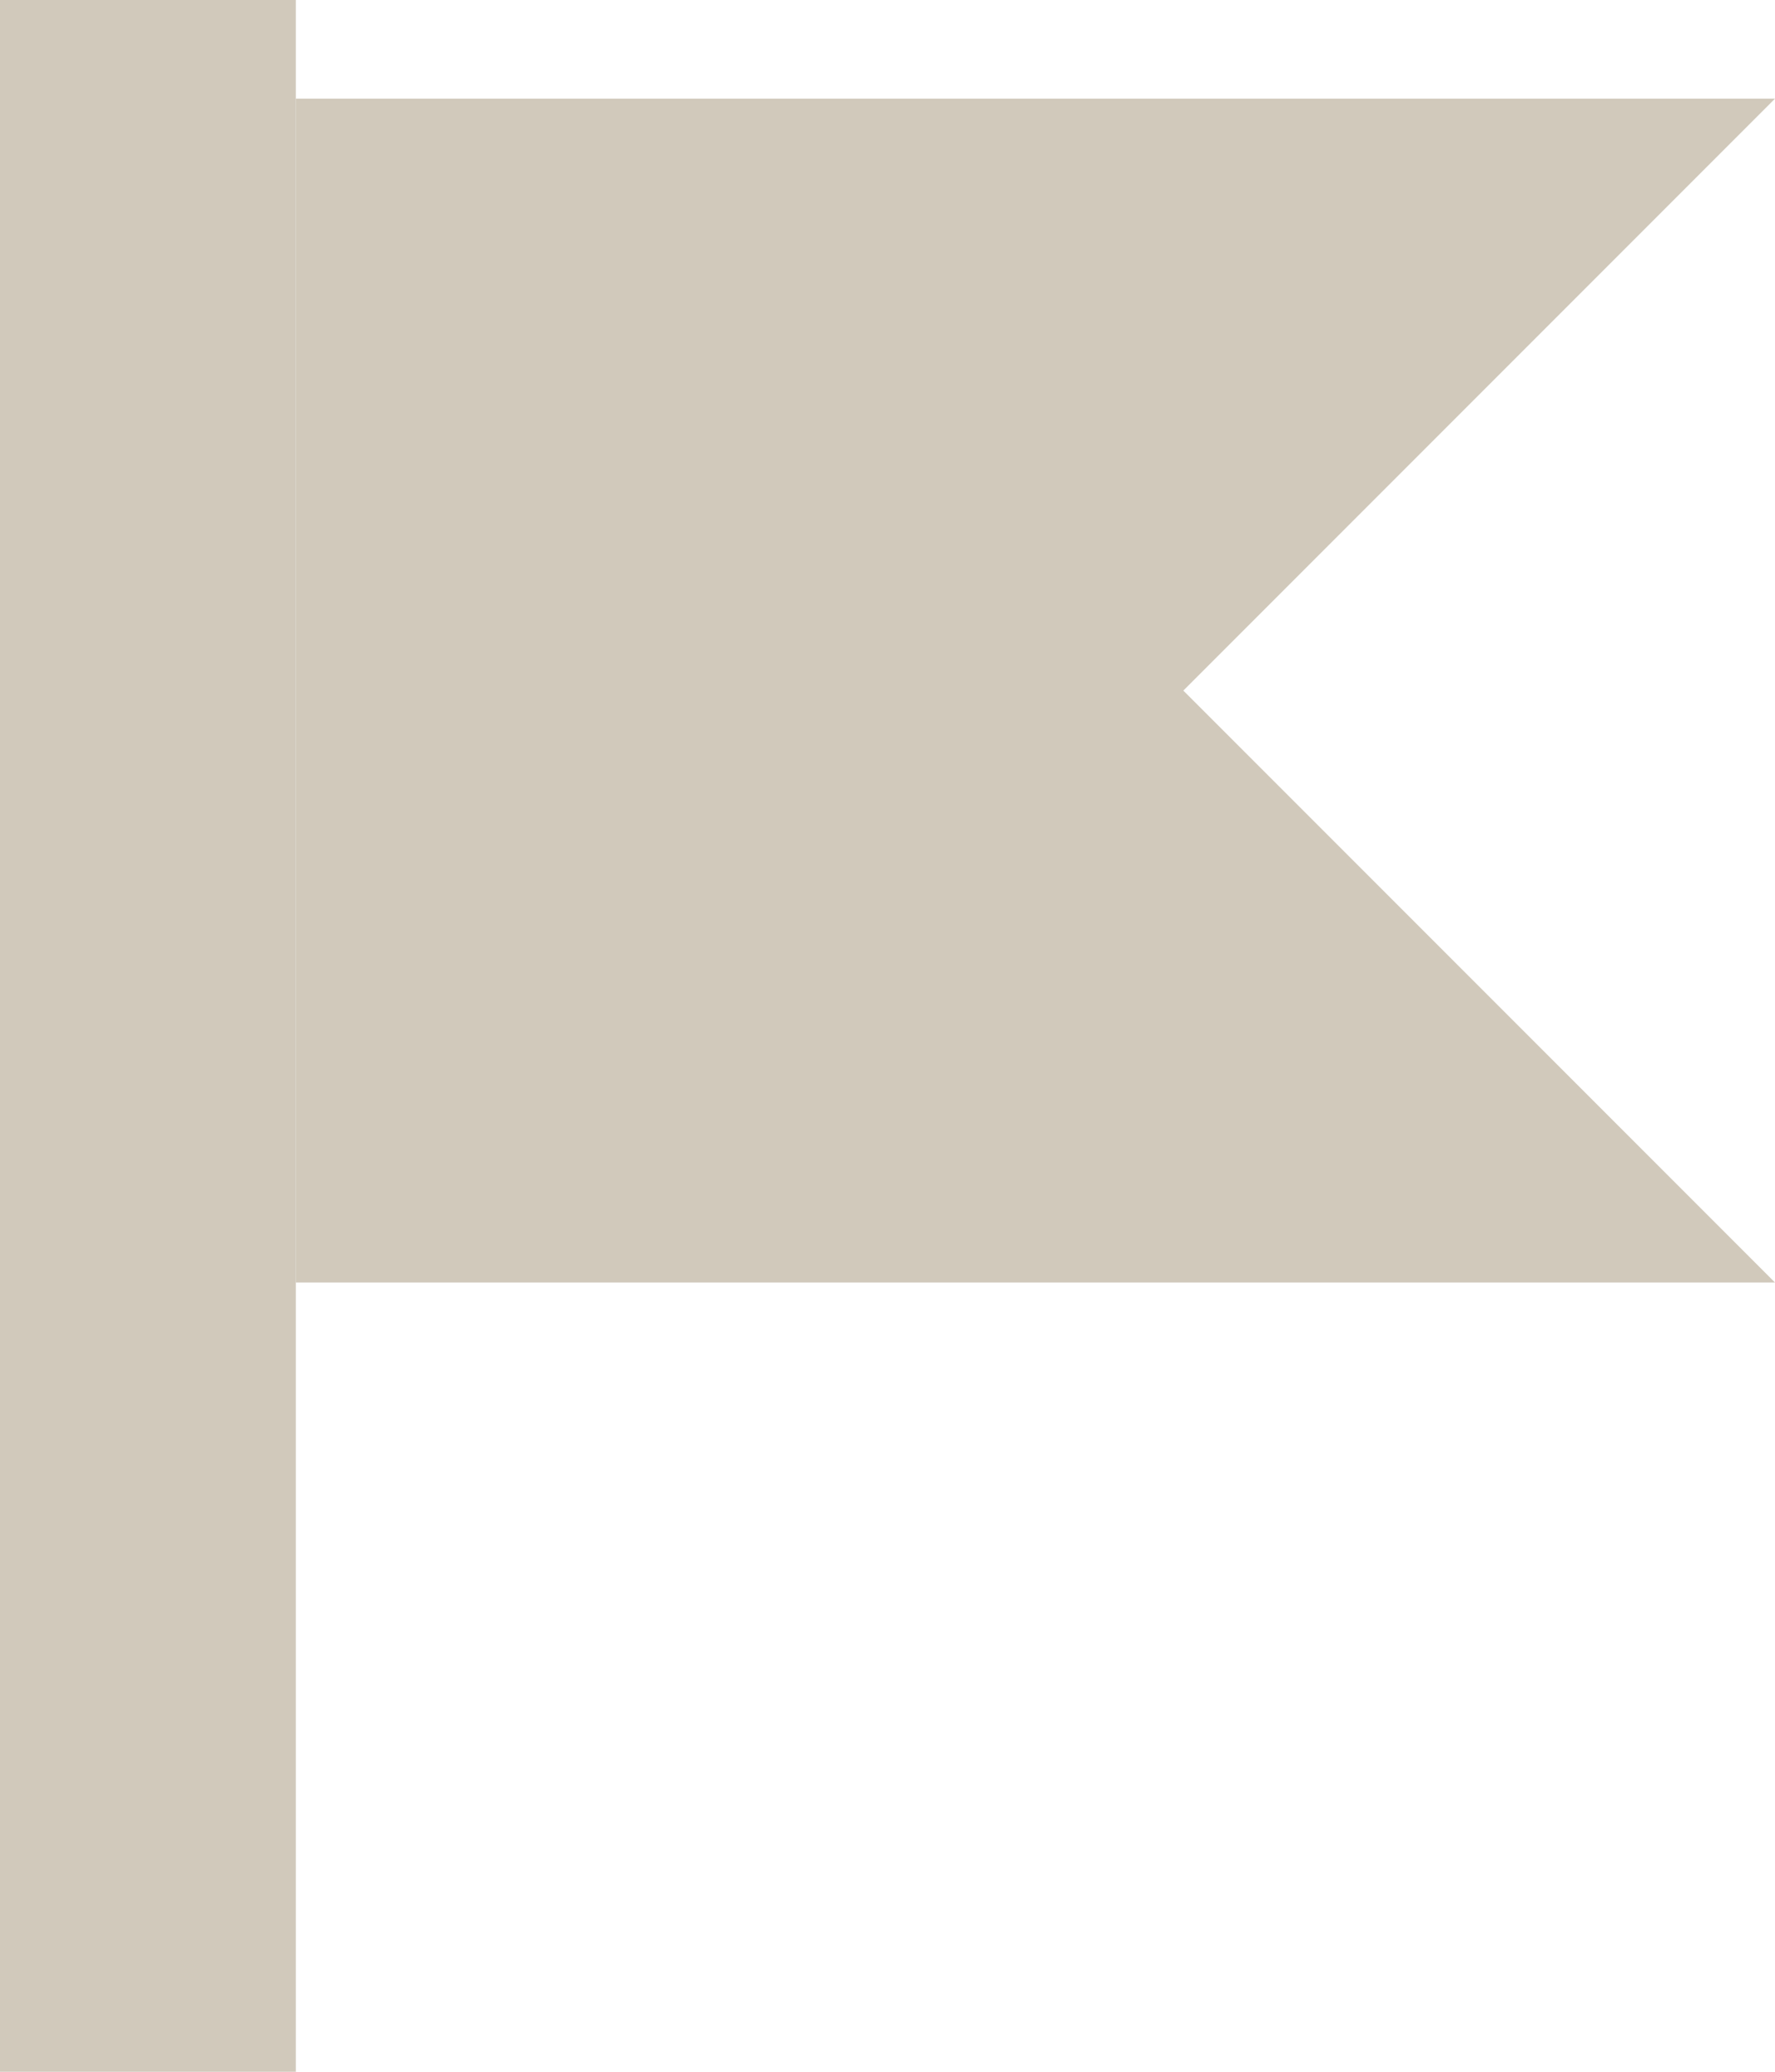
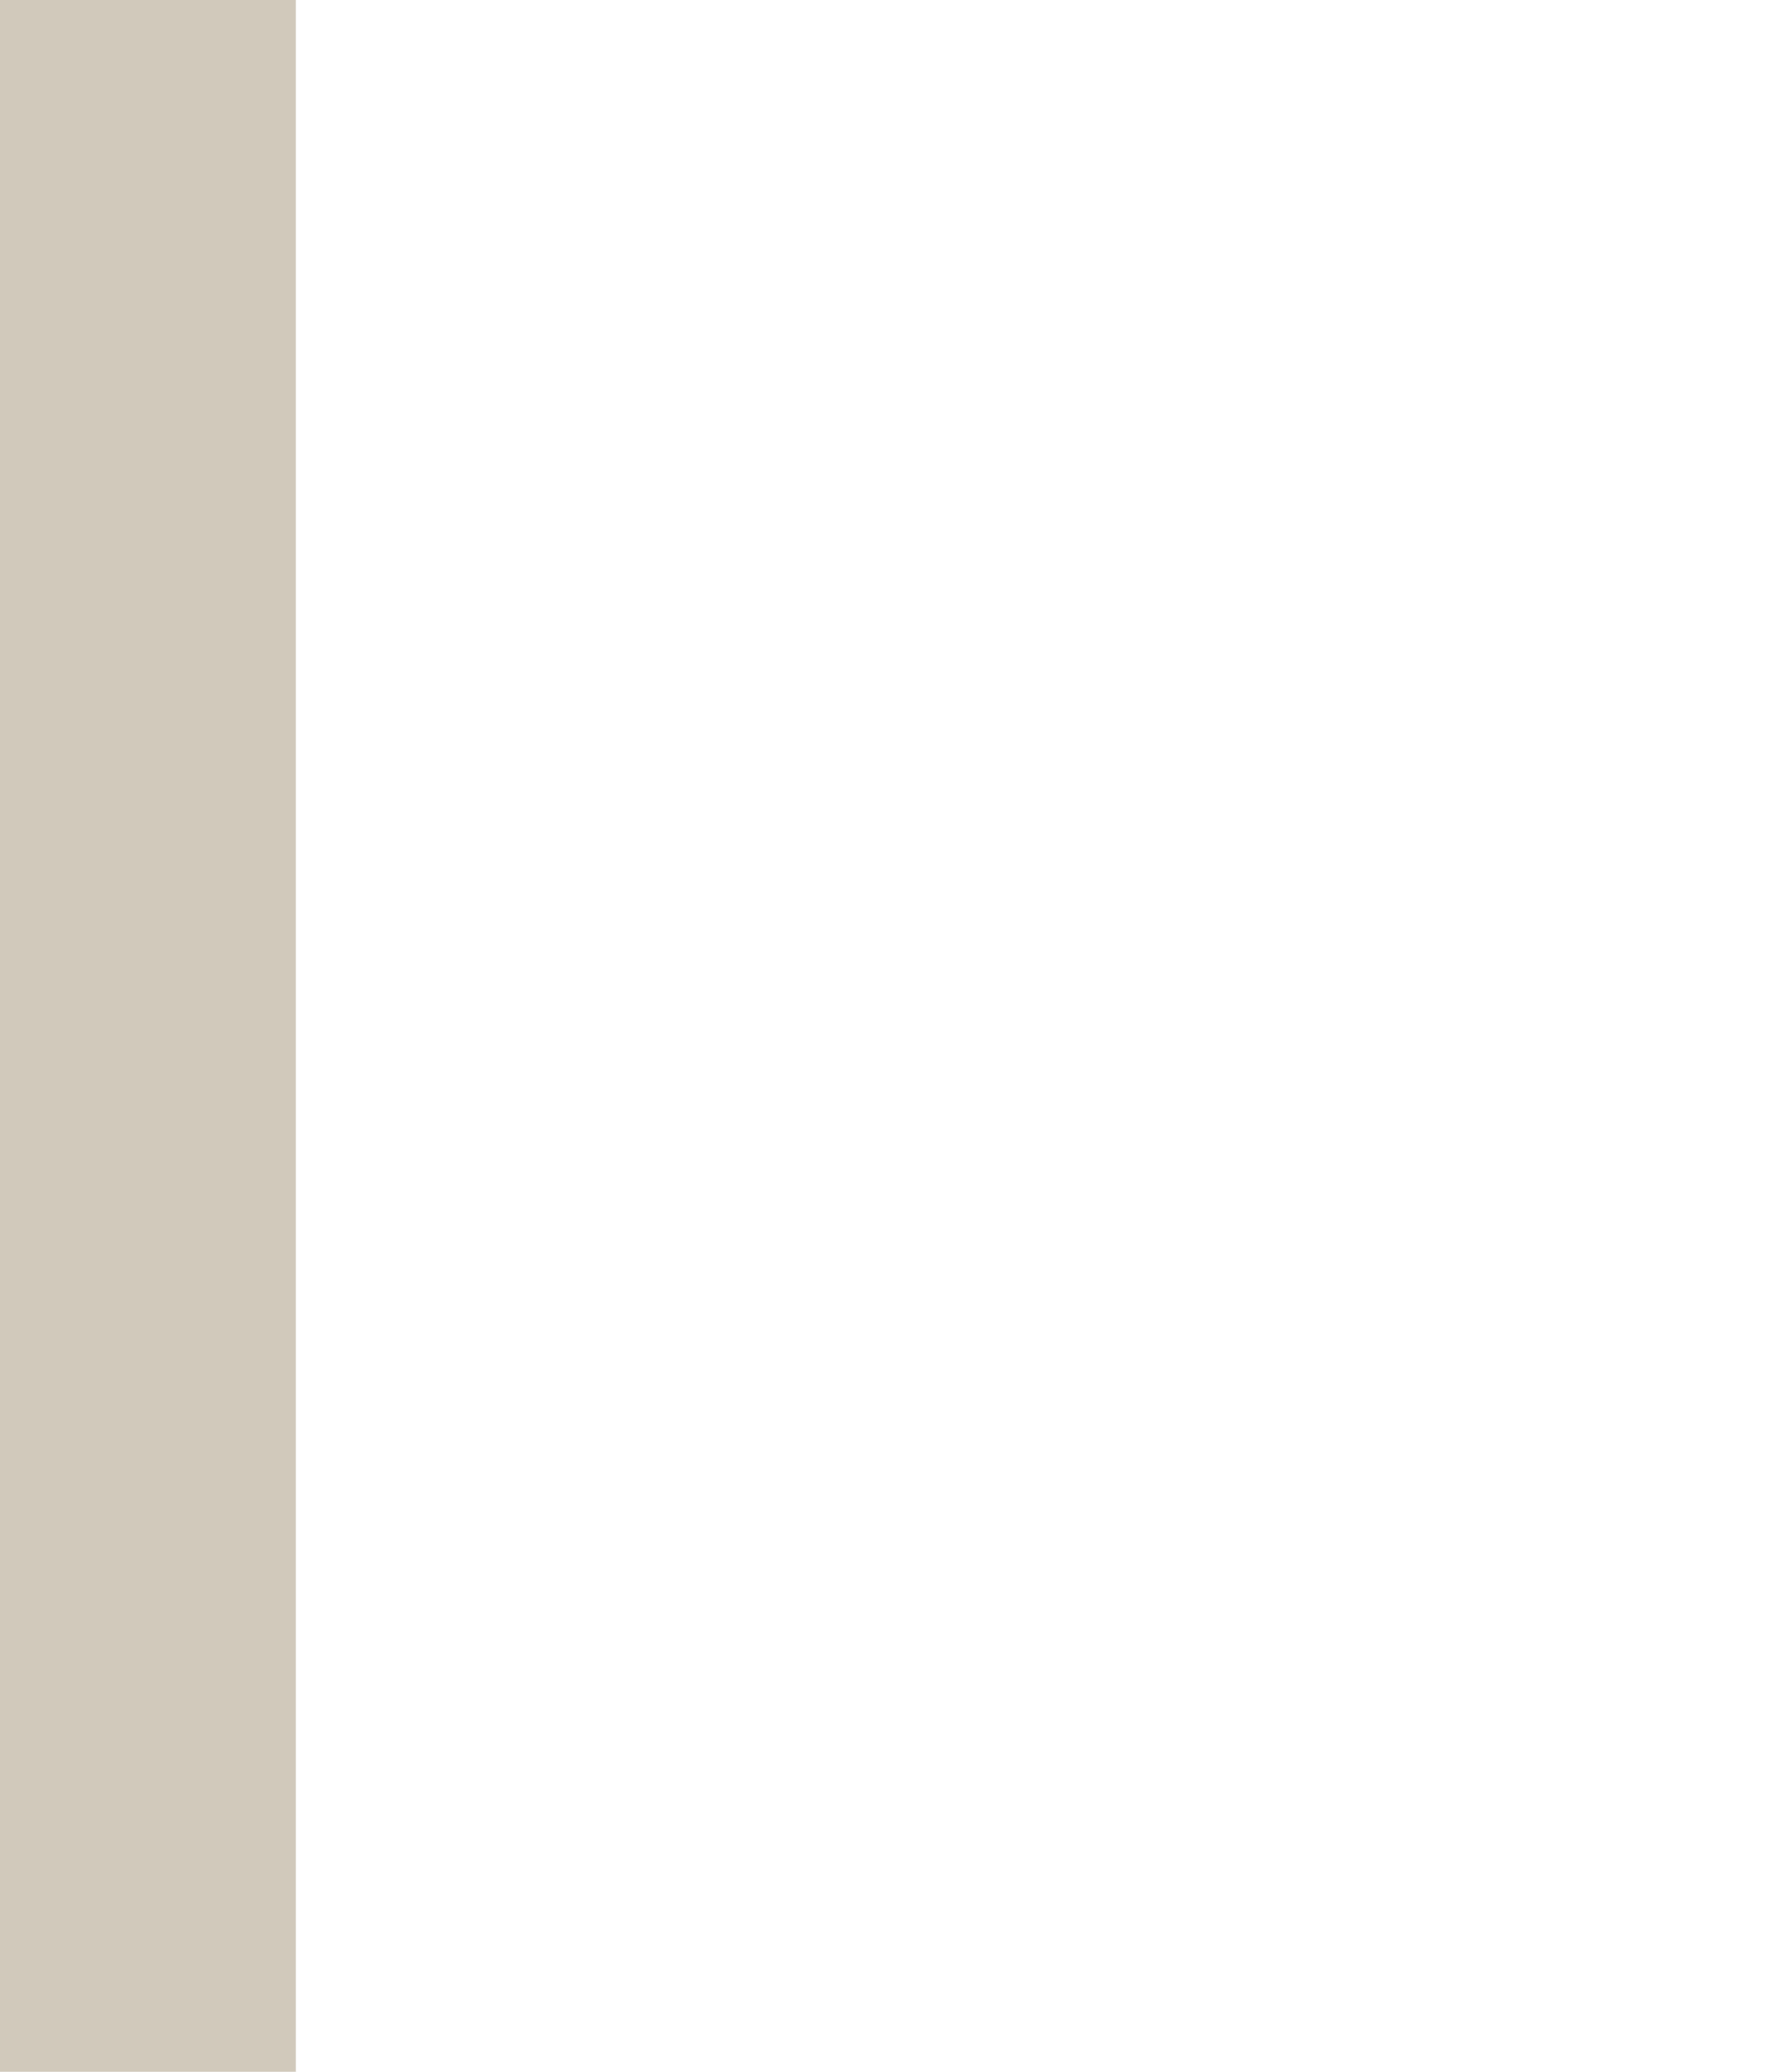
<svg xmlns="http://www.w3.org/2000/svg" fill="#000000" height="21" preserveAspectRatio="xMidYMid meet" version="1" viewBox="7.0 6.0 18.0 21.0" width="18" zoomAndPan="magnify">
  <g data-name="15">
    <g id="change1_1">
-       <path d="M25 7L10 7 10 8.125 10 19 25 19 19 13 25 7z" fill="#d1c9bb" />
-     </g>
+       </g>
    <g id="change2_1">
      <path d="M10 7L10 6 7 6 7 27 10 27 10 19 10 8.125 10 7z" fill="#d1c9bb" />
    </g>
  </g>
</svg>